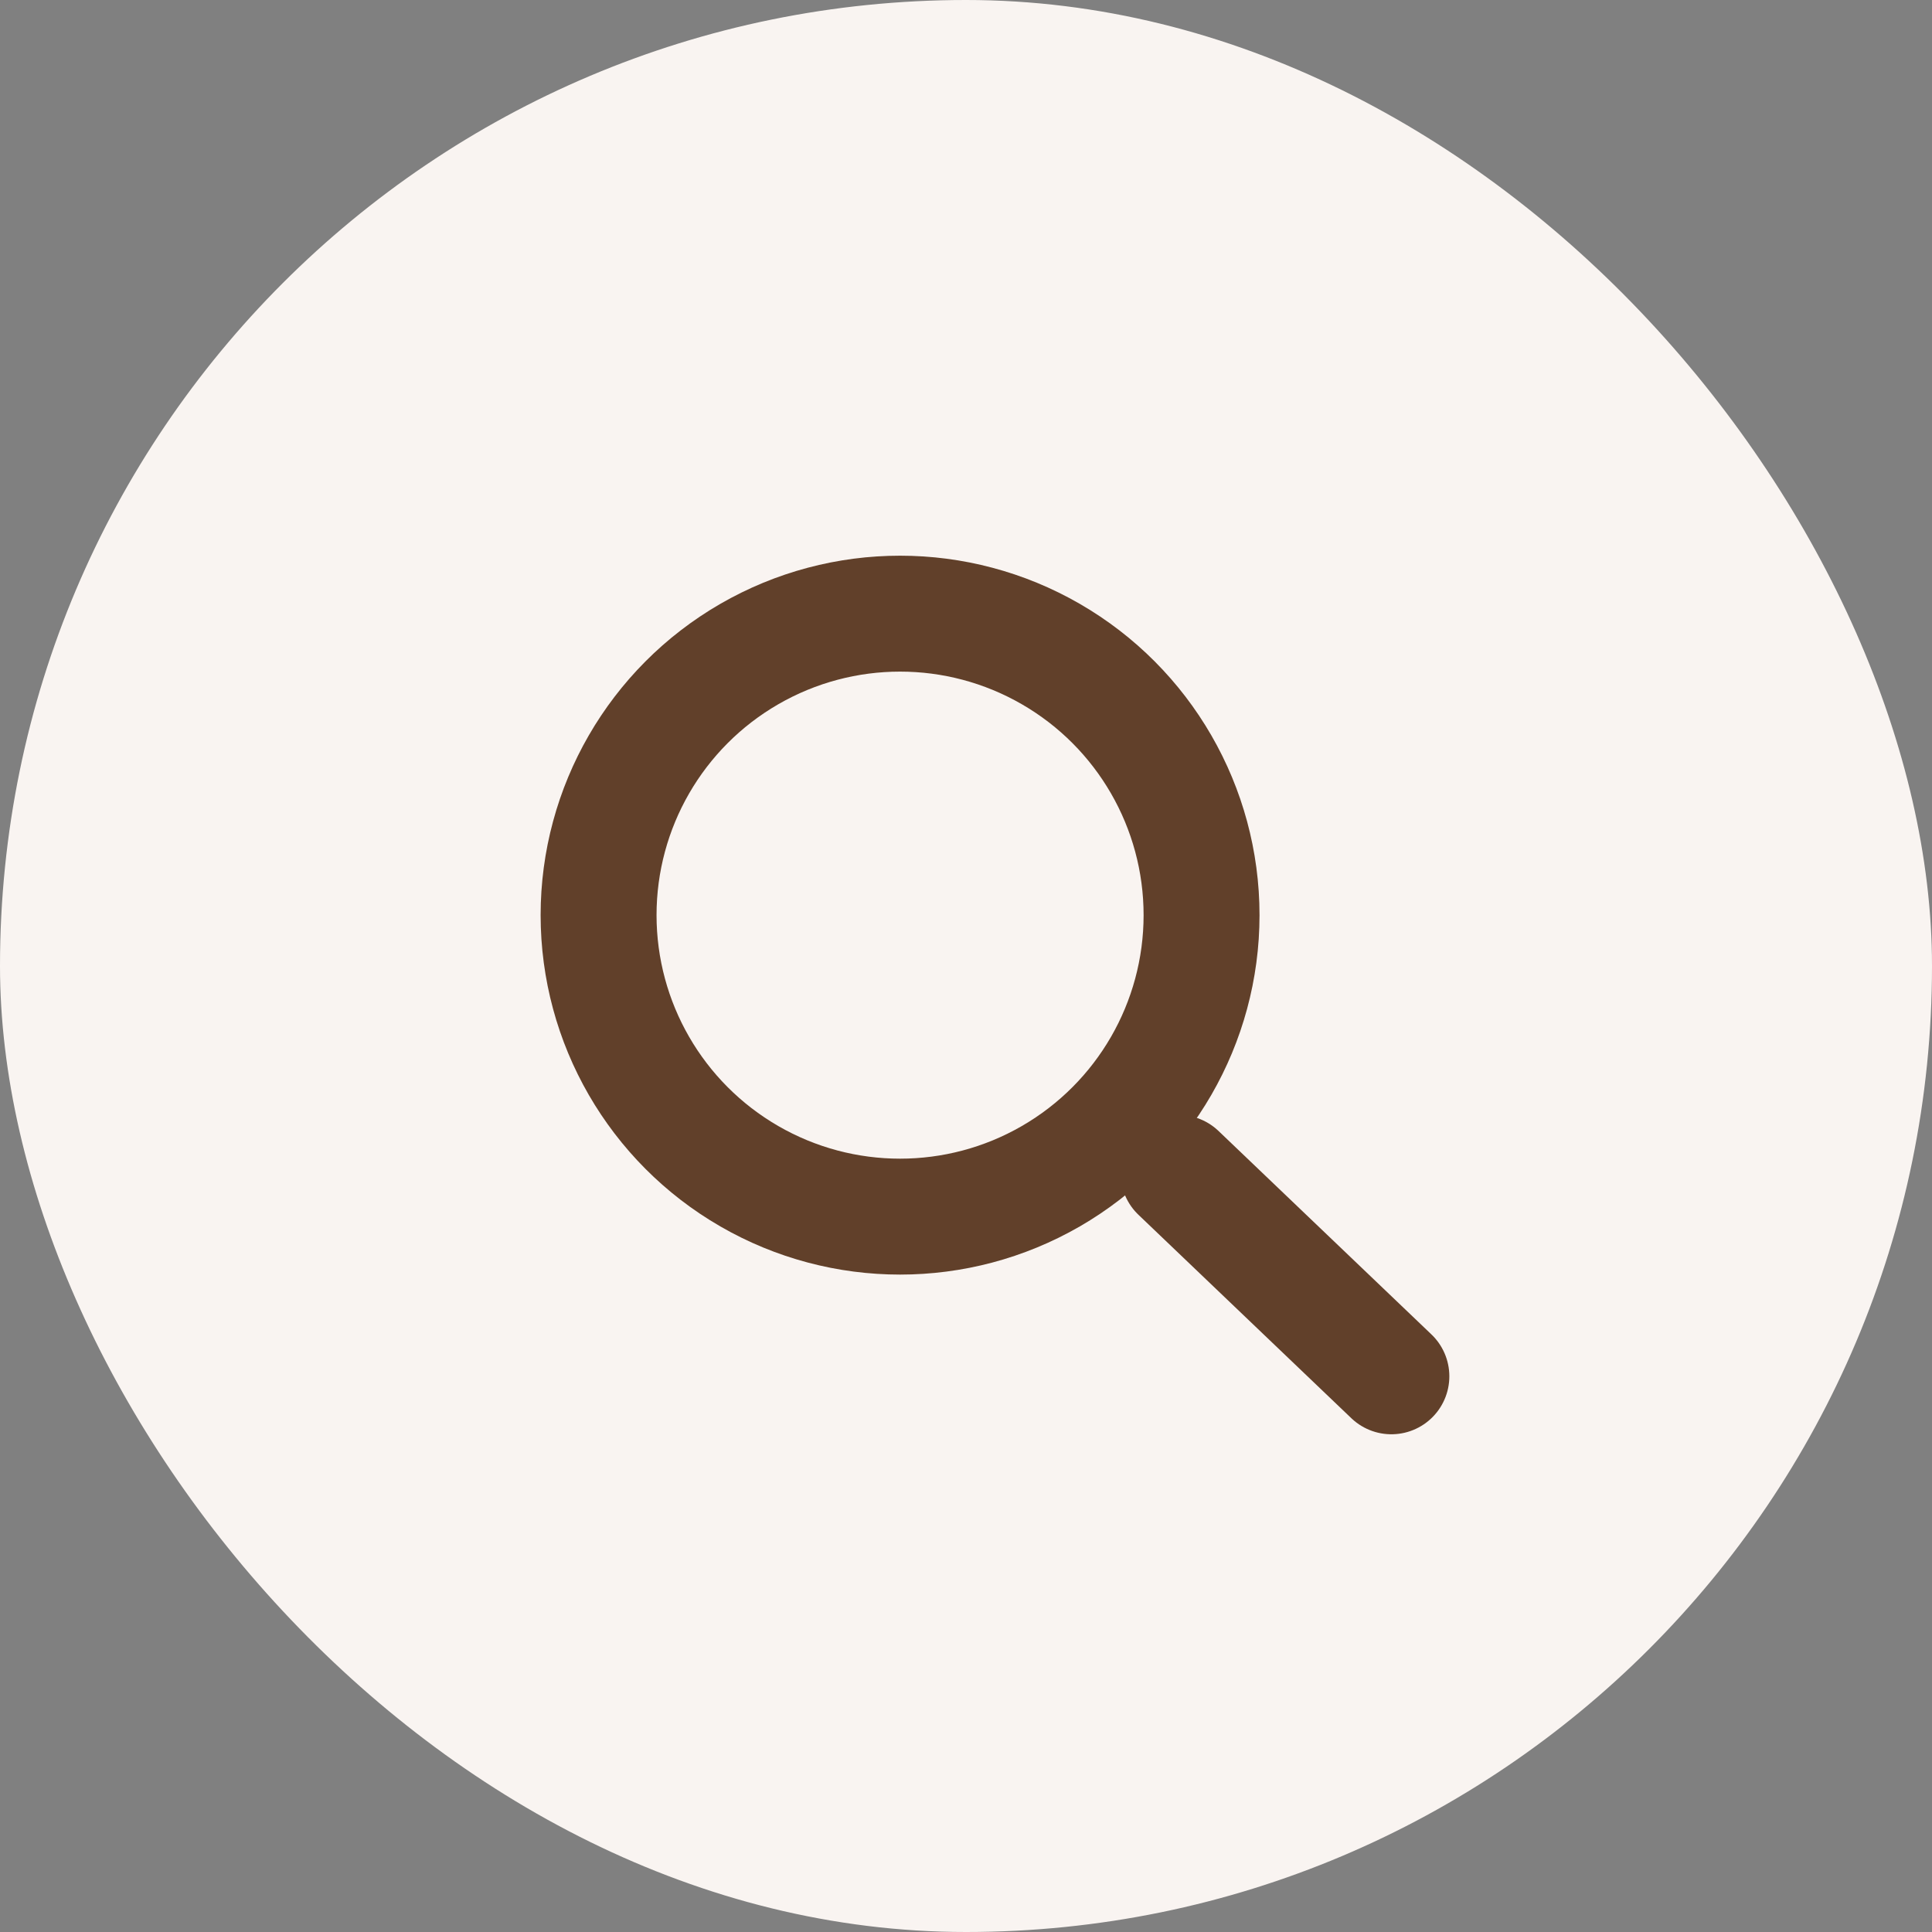
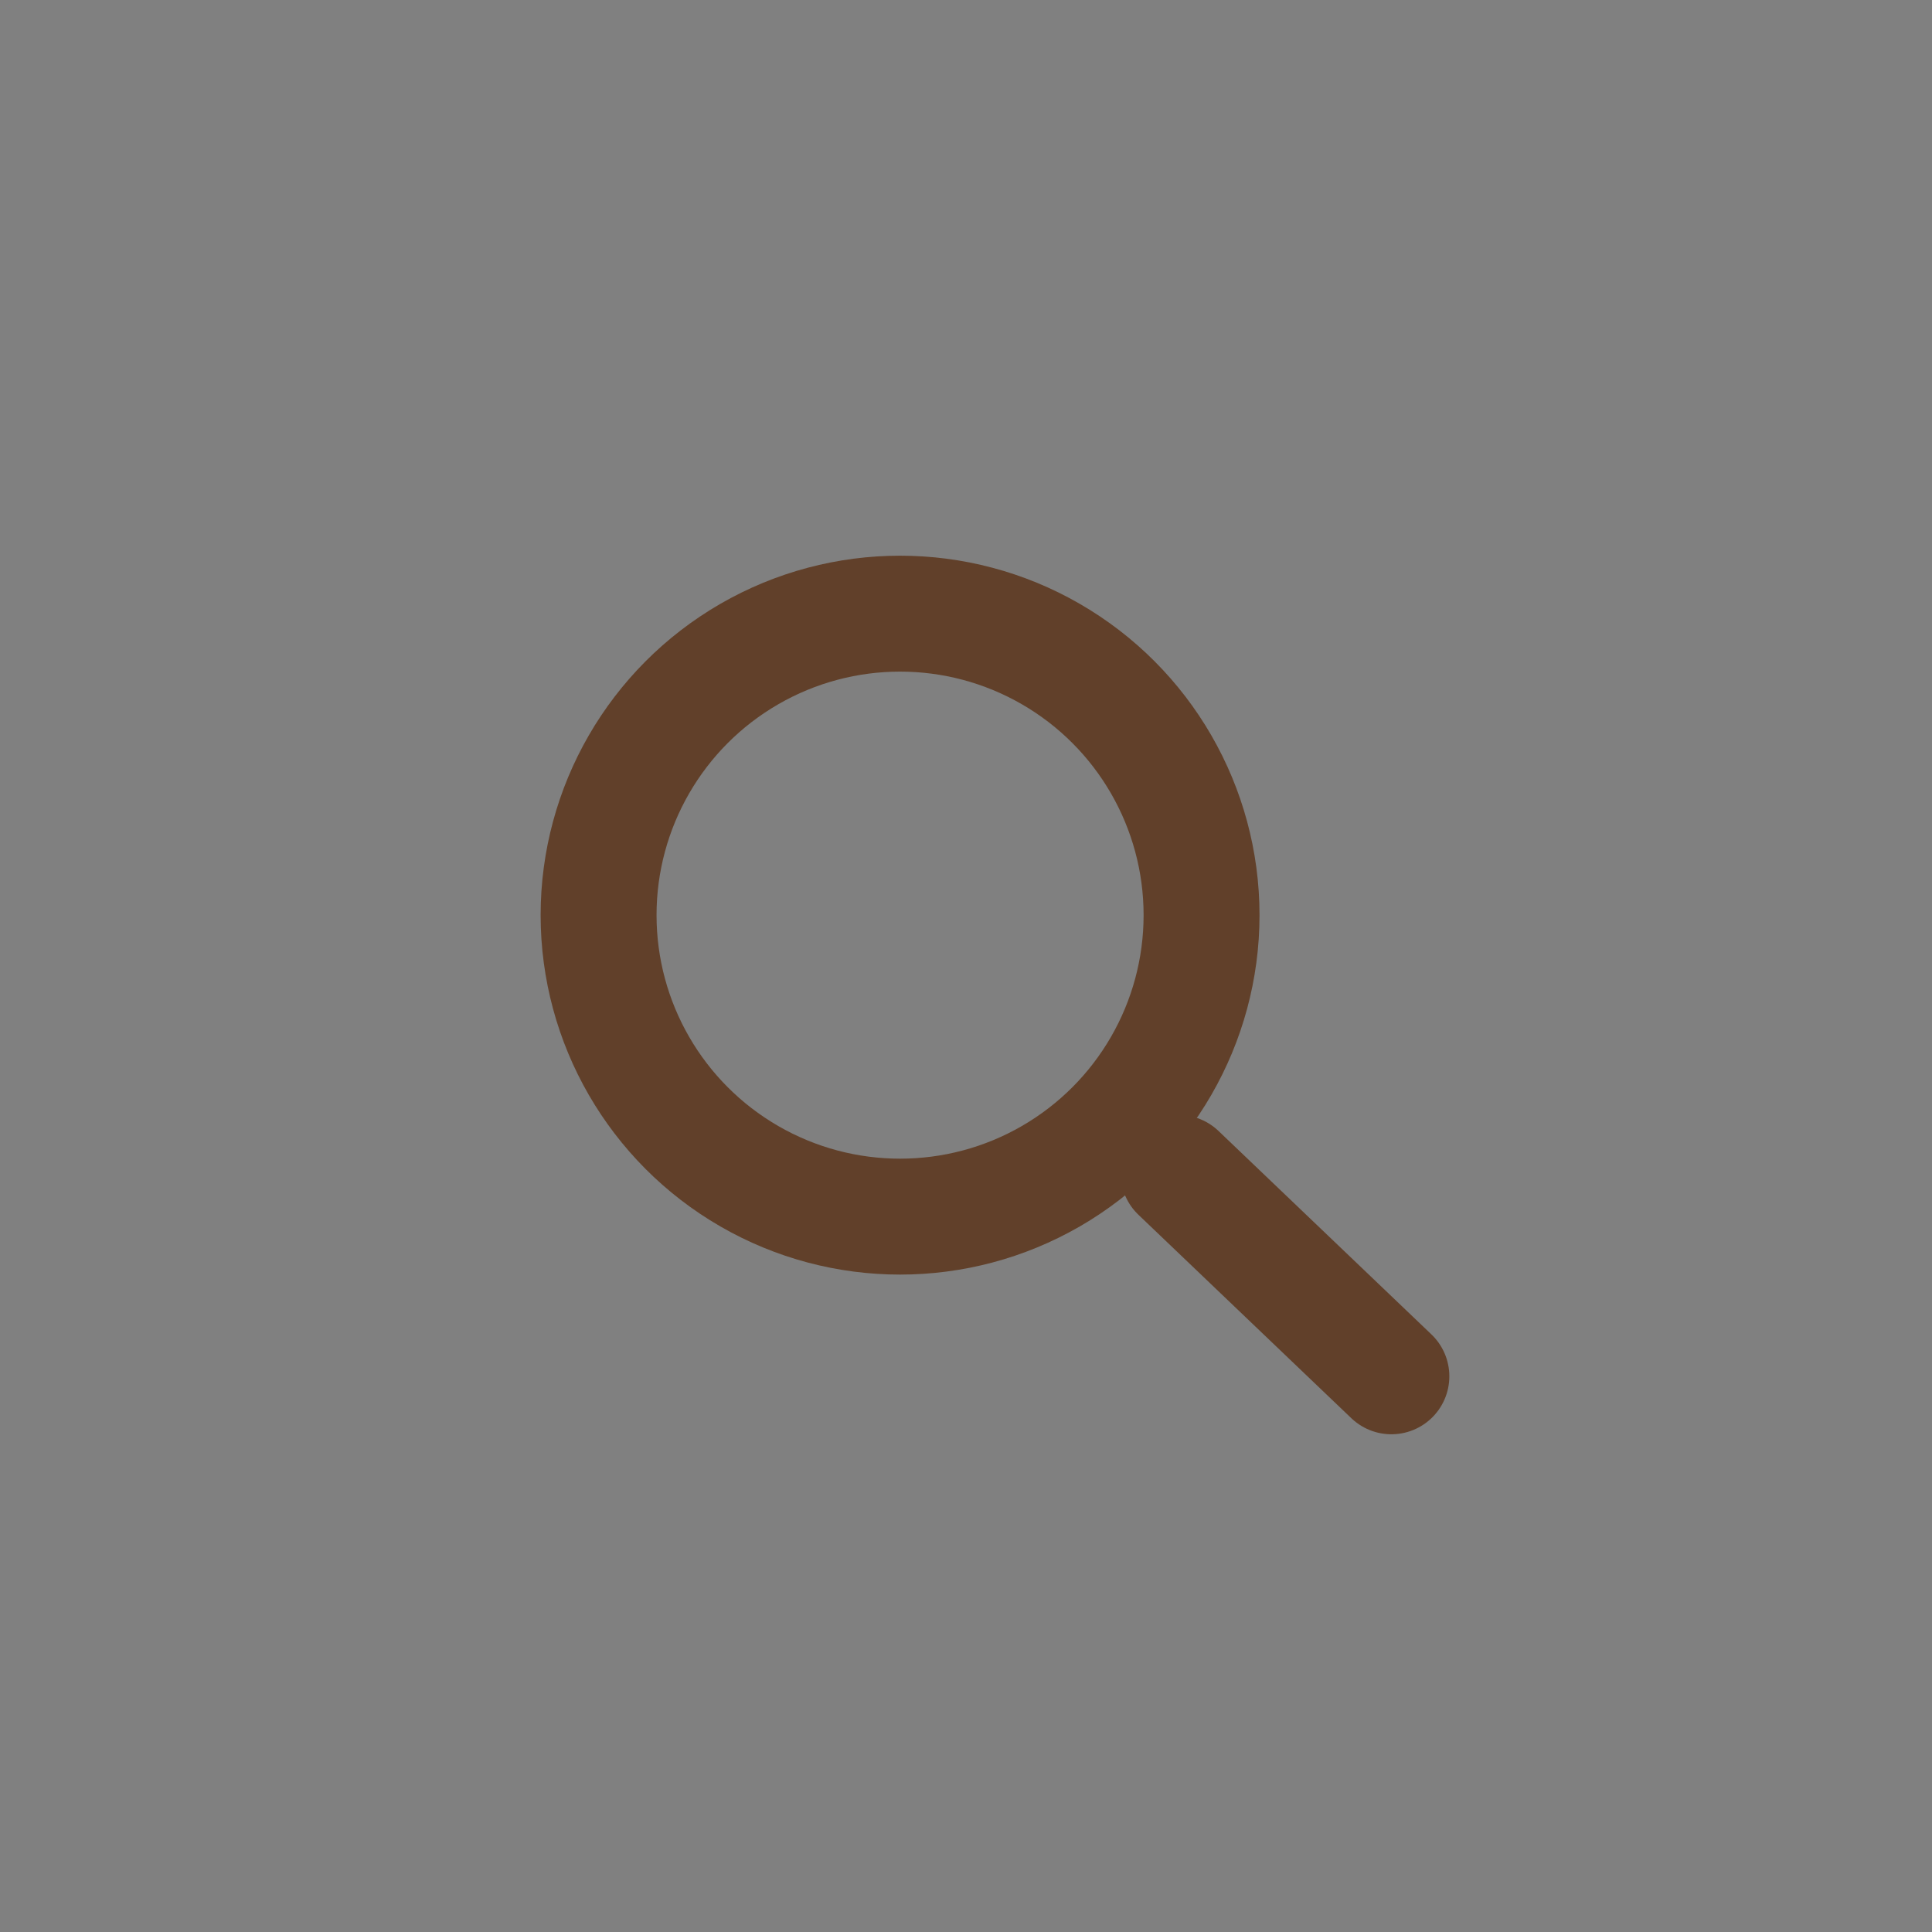
<svg xmlns="http://www.w3.org/2000/svg" width="40" height="40" viewBox="0 0 40 40" fill="none">
  <rect x="0" y="0" width="40" height="40" fill="#808080" stroke="none" />
-   <rect width="40" height="40" rx="20" fill="#F9F4F1" />
  <circle cx="18.635" cy="18.947" r="6.242" stroke="#61402A" stroke-width="2.4" />
  <path d="M28.807 28.495L24.399 24.283" stroke="#61402A" stroke-width="2.4" stroke-linecap="round" />
</svg>